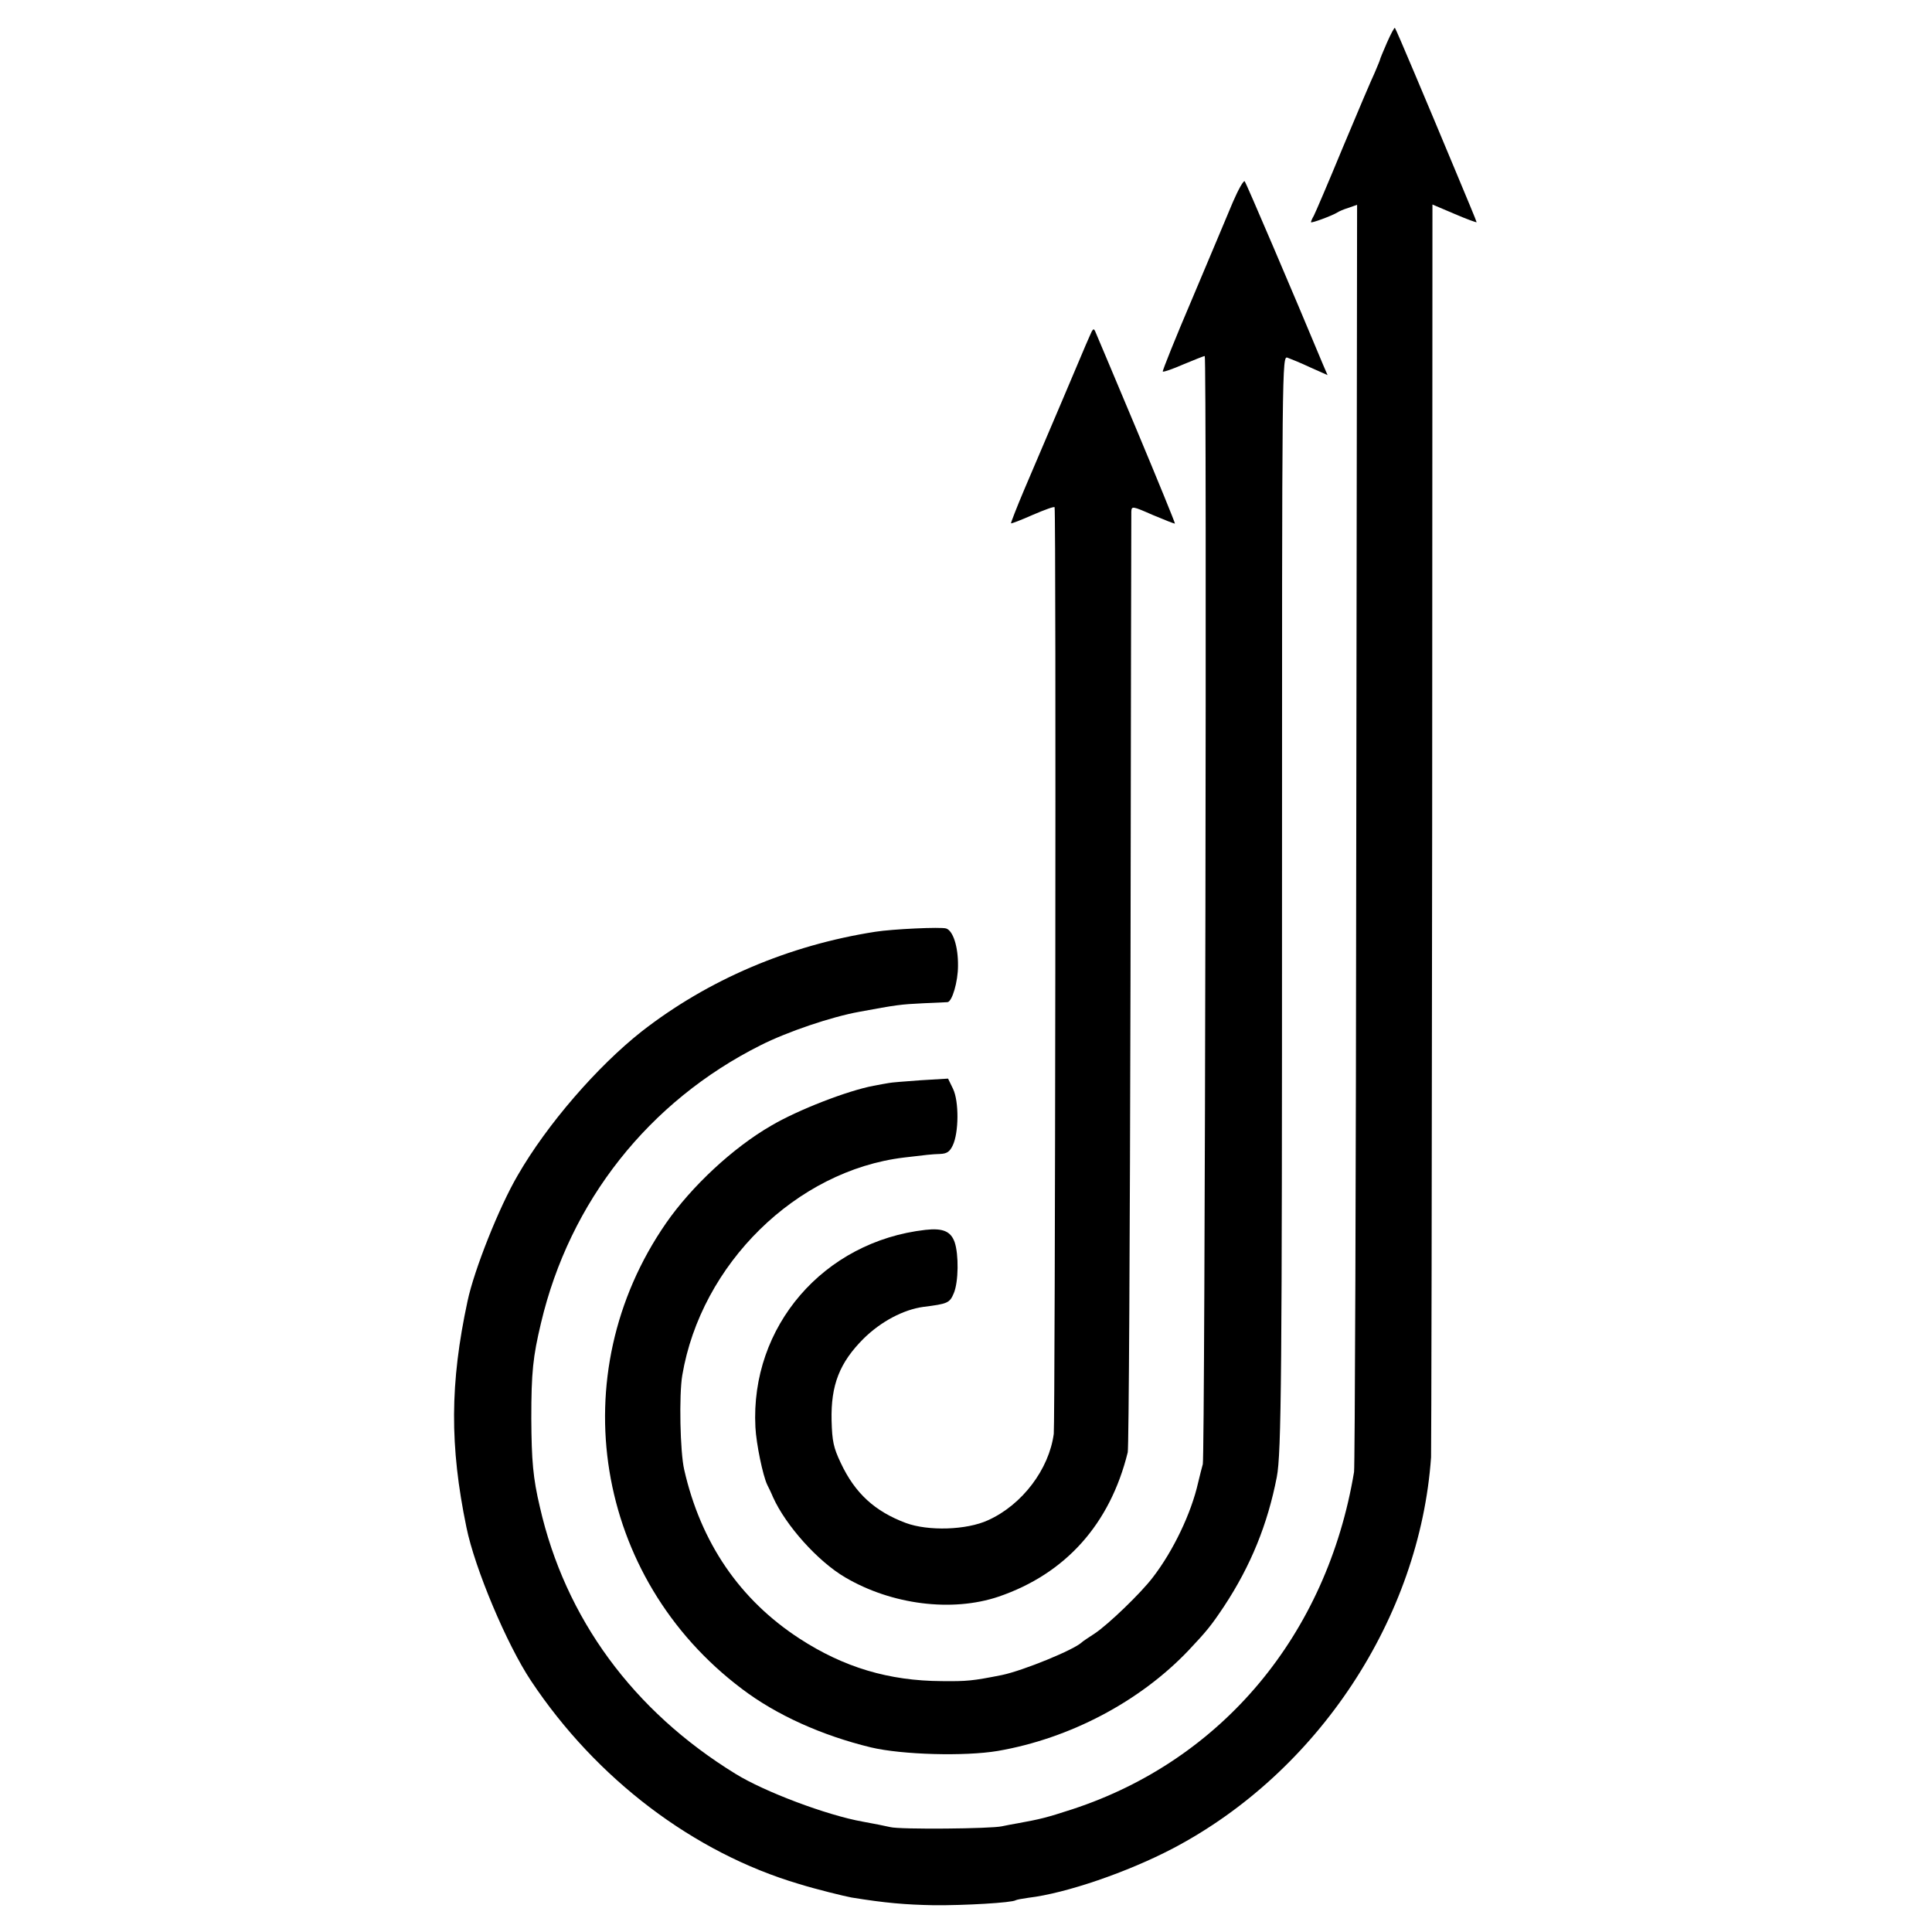
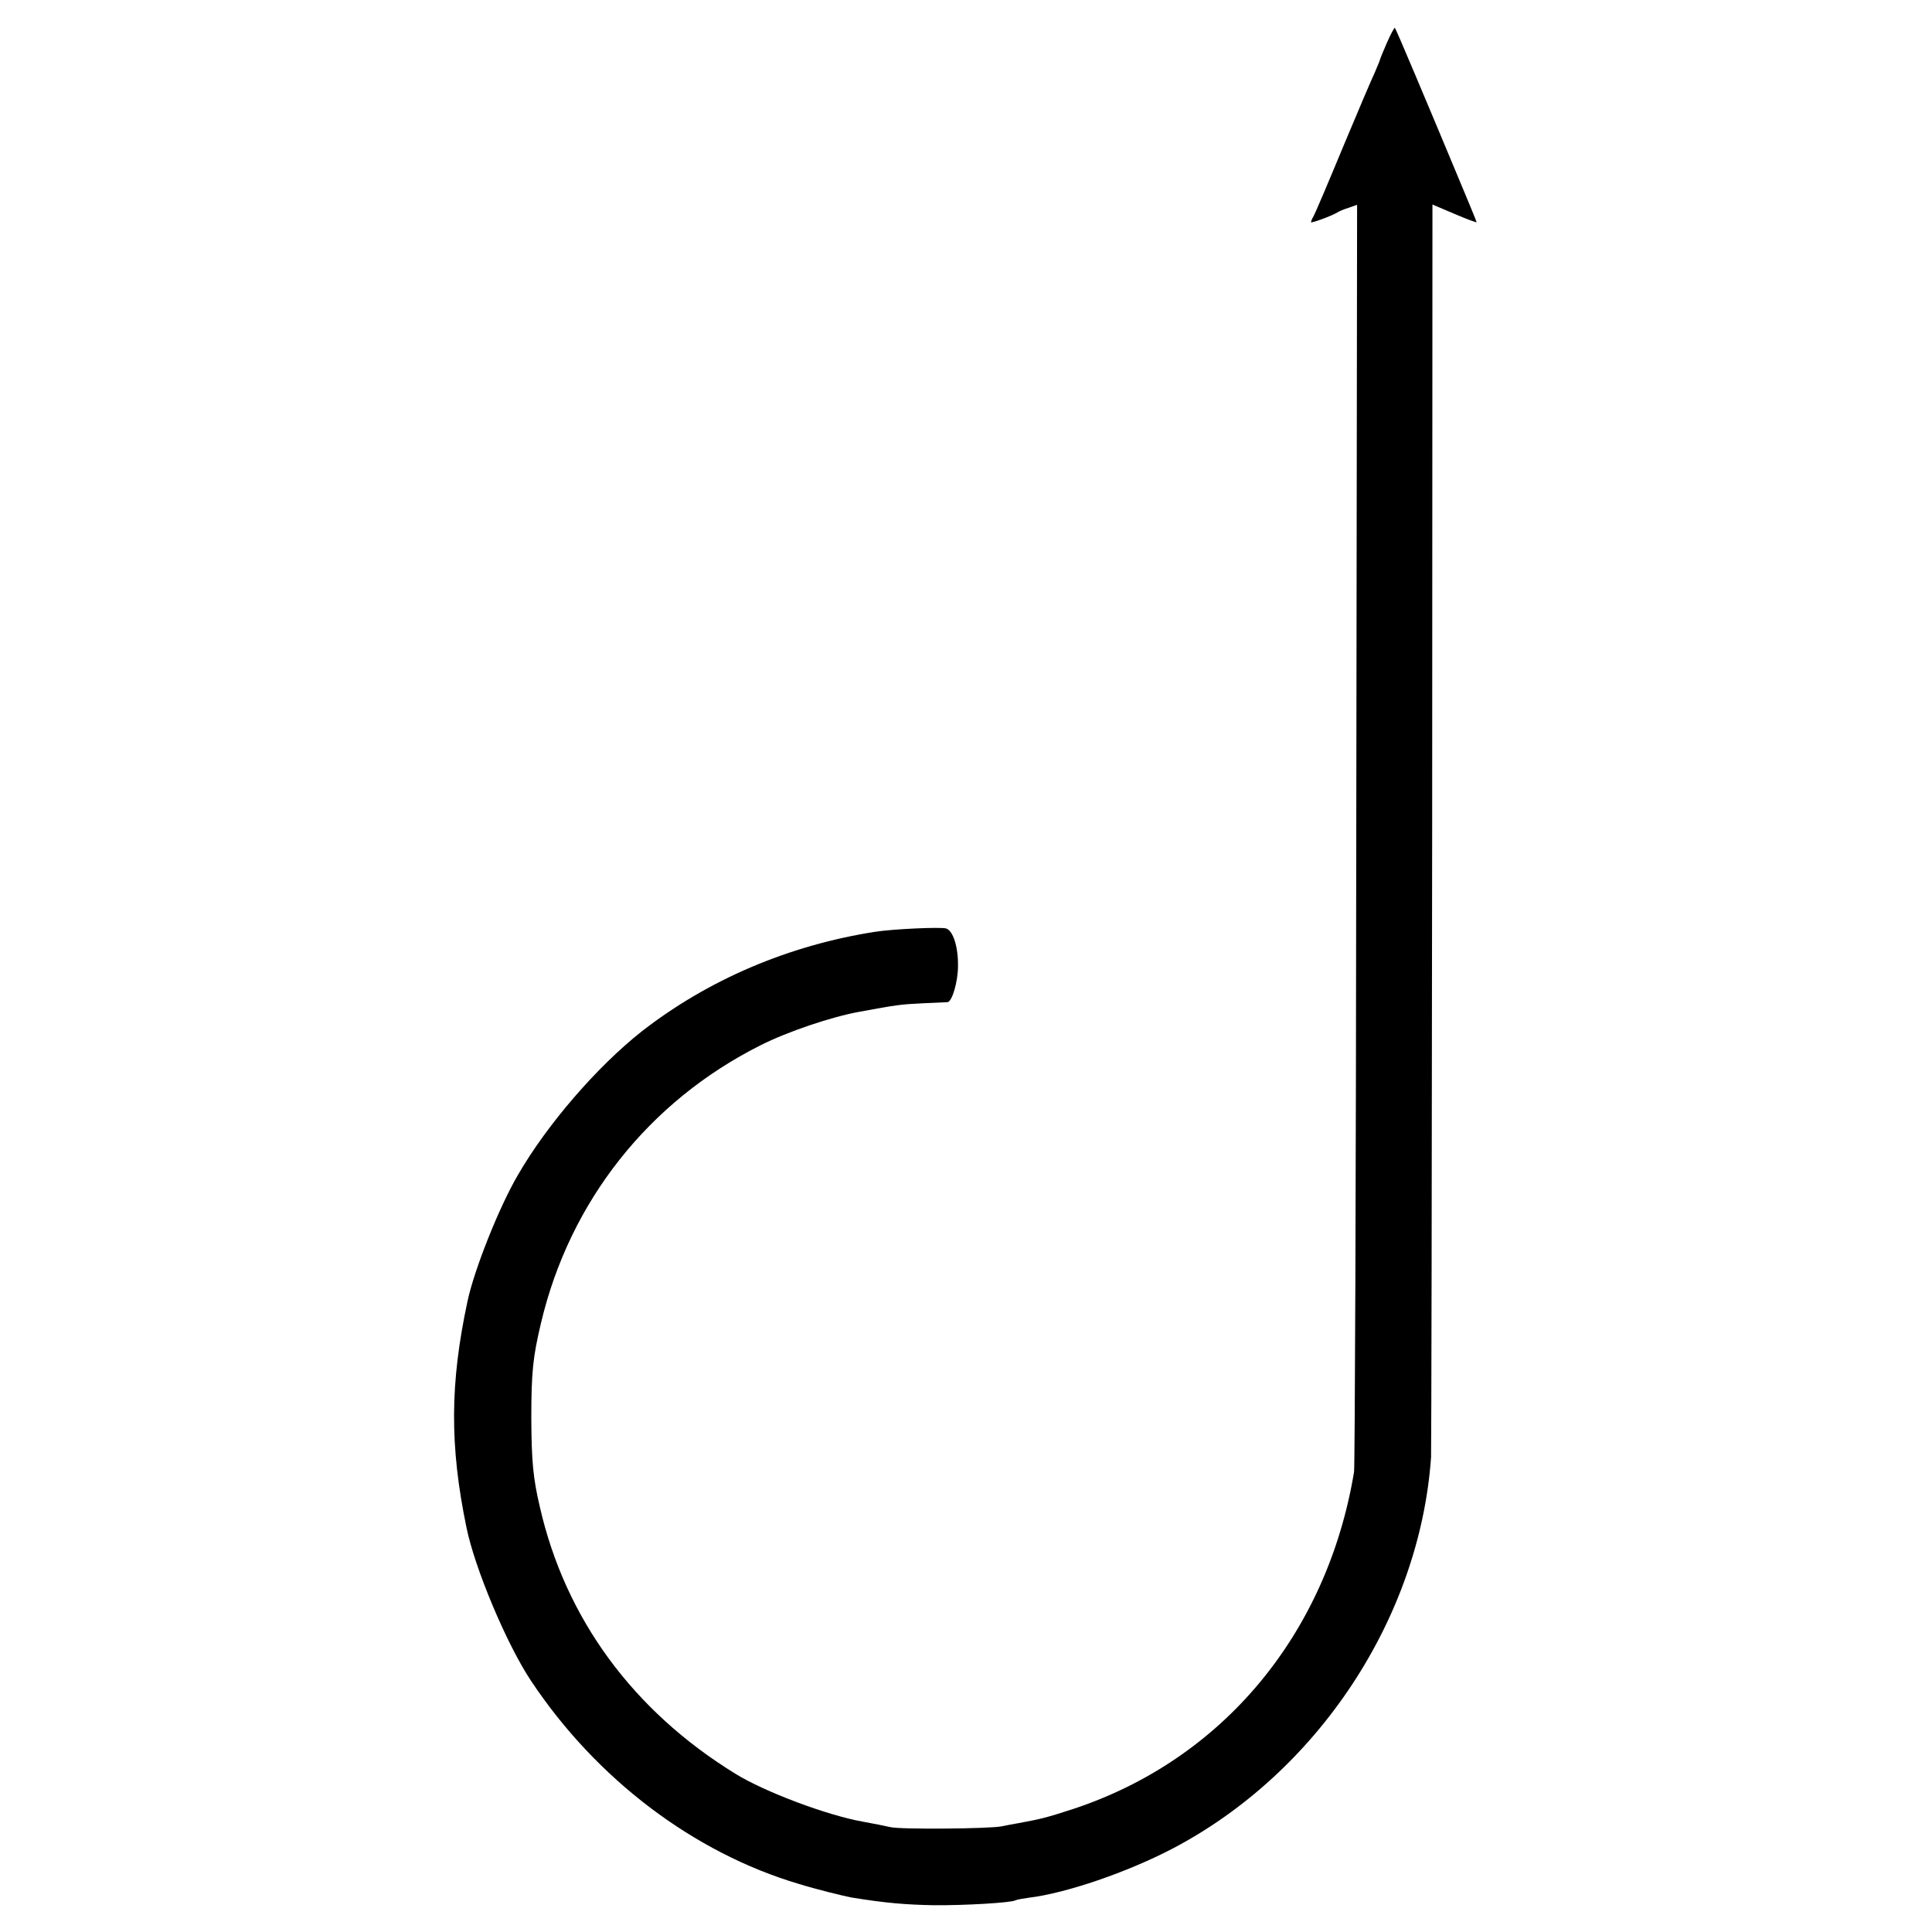
<svg xmlns="http://www.w3.org/2000/svg" version="1.0" width="700pt" height="700pt" viewBox="0 0 700 700" preserveAspectRatio="xMidYMid meet">
  <g transform="translate(0,700) scale(0.1,-0.1)" fill="#000000" stroke="none">
-     <path d="M5025 6845 c-14 -32 -25 -59 -25 -61 0 -2 -9 -23 -19 -47 -11 -23 -63 -145 -116 -272 -52 -126 -100 -238 -105 -247 -6 -10 -10 -20 -10 -23 0 -5 78 24 95 35 6 4 24 12 41 17 l31 11 -3 -2277 c-1 -1252 -5 -2293 -8 -2314 -98 -589 -478 -1044 -1020 -1222 -95 -31 -116 -36 -198 -51 -18 -3 -44 -8 -58 -11 -39 -9 -369 -12 -404 -3 -17 4 -62 13 -101 20 -129 23 -355 108 -460 173 -371 228 -617 563 -709 967 -25 106 -30 167 -31 320 0 169 6 224 35 346 104 441 391 804 796 1007 97 49 257 103 357 121 135 25 149 27 232 31 44 2 84 4 88 4 17 2 38 75 38 131 1 70 -18 128 -43 136 -19 6 -194 -2 -257 -12 -314 -49 -606 -174 -846 -361 -161 -127 -343 -337 -449 -521 -68 -116 -158 -343 -182 -456 -64 -298 -65 -525 -4 -820 30 -148 146 -424 234 -556 236 -355 589 -623 971 -736 61 -19 163 -44 190 -49 123 -20 195 -26 298 -28 112 -1 283 9 297 18 3 2 24 6 46 9 136 16 360 93 524 179 525 276 894 835 935 1417 1 19 3 1048 4 2287 l1 2252 80 -34 c44 -19 80 -32 80 -30 0 3 -36 89 -79 192 -43 104 -109 260 -146 348 -37 88 -69 162 -71 164 -2 2 -15 -22 -29 -54z" />
-     <path d="M4467 6268 c-19 -46 -85 -202 -146 -347 -62 -145 -110 -265 -108 -267 2 -3 36 9 75 26 39 16 73 30 77 30 8 0 1 -3990 -7 -4015 -3 -11 -11 -41 -17 -67 -25 -111 -90 -247 -164 -343 -44 -58 -162 -171 -210 -203 -23 -15 -44 -29 -47 -32 -27 -27 -213 -103 -290 -119 -106 -21 -126 -23 -218 -22 -192 1 -355 50 -515 154 -217 141 -358 348 -418 612 -15 64 -19 271 -7 342 68 403 413 742 803 789 83 10 101 12 131 13 25 1 35 8 46 31 22 46 23 159 1 205 l-18 37 -100 -6 c-55 -4 -107 -8 -115 -10 -8 -1 -33 -6 -55 -10 -95 -18 -273 -87 -370 -144 -139 -80 -290 -221 -382 -354 -379 -548 -259 -1285 275 -1687 125 -95 290 -169 467 -212 113 -27 341 -33 460 -13 261 45 515 179 691 364 67 71 83 91 129 160 97 147 158 298 191 468 17 86 19 381 19 2119 0 1939 0 1943 20 1937 11 -4 48 -19 82 -35 l63 -28 -16 37 c-109 262 -279 659 -284 665 -4 5 -23 -29 -43 -75z" />
-     <path d="M3947 5780 c-9 -19 -53 -125 -100 -235 -47 -110 -108 -254 -136 -319 -28 -66 -49 -121 -48 -122 1 -2 37 12 80 31 42 18 77 31 78 27 6 -35 2 -3312 -3 -3357 -17 -128 -114 -257 -238 -313 -78 -36 -217 -40 -298 -10 -112 42 -184 107 -236 218 -26 55 -31 78 -33 153 -3 129 29 210 116 297 63 62 144 105 217 115 88 11 95 14 110 50 17 41 18 139 3 184 -14 40 -43 52 -106 45 -369 -42 -635 -350 -616 -715 3 -60 27 -176 43 -209 4 -8 14 -28 21 -45 46 -102 162 -232 261 -290 168 -99 387 -127 556 -70 243 83 404 263 468 523 4 15 8 783 10 1707 1 924 3 1690 3 1701 1 21 3 21 78 -12 43 -18 78 -32 80 -31 1 2 -61 154 -138 338 -77 183 -144 343 -149 354 -7 18 -10 16 -23 -15z" />
+     <path d="M5025 6845 c-14 -32 -25 -59 -25 -61 0 -2 -9 -23 -19 -47 -11 -23 -63 -145 -116 -272 -52 -126 -100 -238 -105 -247 -6 -10 -10 -20 -10 -23 0 -5 78 24 95 35 6 4 24 12 41 17 l31 11 -3 -2277 c-1 -1252 -5 -2293 -8 -2314 -98 -589 -478 -1044 -1020 -1222 -95 -31 -116 -36 -198 -51 -18 -3 -44 -8 -58 -11 -39 -9 -369 -12 -404 -3 -17 4 -62 13 -101 20 -129 23 -355 108 -460 173 -371 228 -617 563 -709 967 -25 106 -30 167 -31 320 0 169 6 224 35 346 104 441 391 804 796 1007 97 49 257 103 357 121 135 25 149 27 232 31 44 2 84 4 88 4 17 2 38 75 38 131 1 70 -18 128 -43 136 -19 6 -194 -2 -257 -12 -314 -49 -606 -174 -846 -361 -161 -127 -343 -337 -449 -521 -68 -116 -158 -343 -182 -456 -64 -298 -65 -525 -4 -820 30 -148 146 -424 234 -556 236 -355 589 -623 971 -736 61 -19 163 -44 190 -49 123 -20 195 -26 298 -28 112 -1 283 9 297 18 3 2 24 6 46 9 136 16 360 93 524 179 525 276 894 835 935 1417 1 19 3 1048 4 2287 l1 2252 80 -34 c44 -19 80 -32 80 -30 0 3 -36 89 -79 192 -43 104 -109 260 -146 348 -37 88 -69 162 -71 164 -2 2 -15 -22 -29 -54" />
  </g>
</svg>